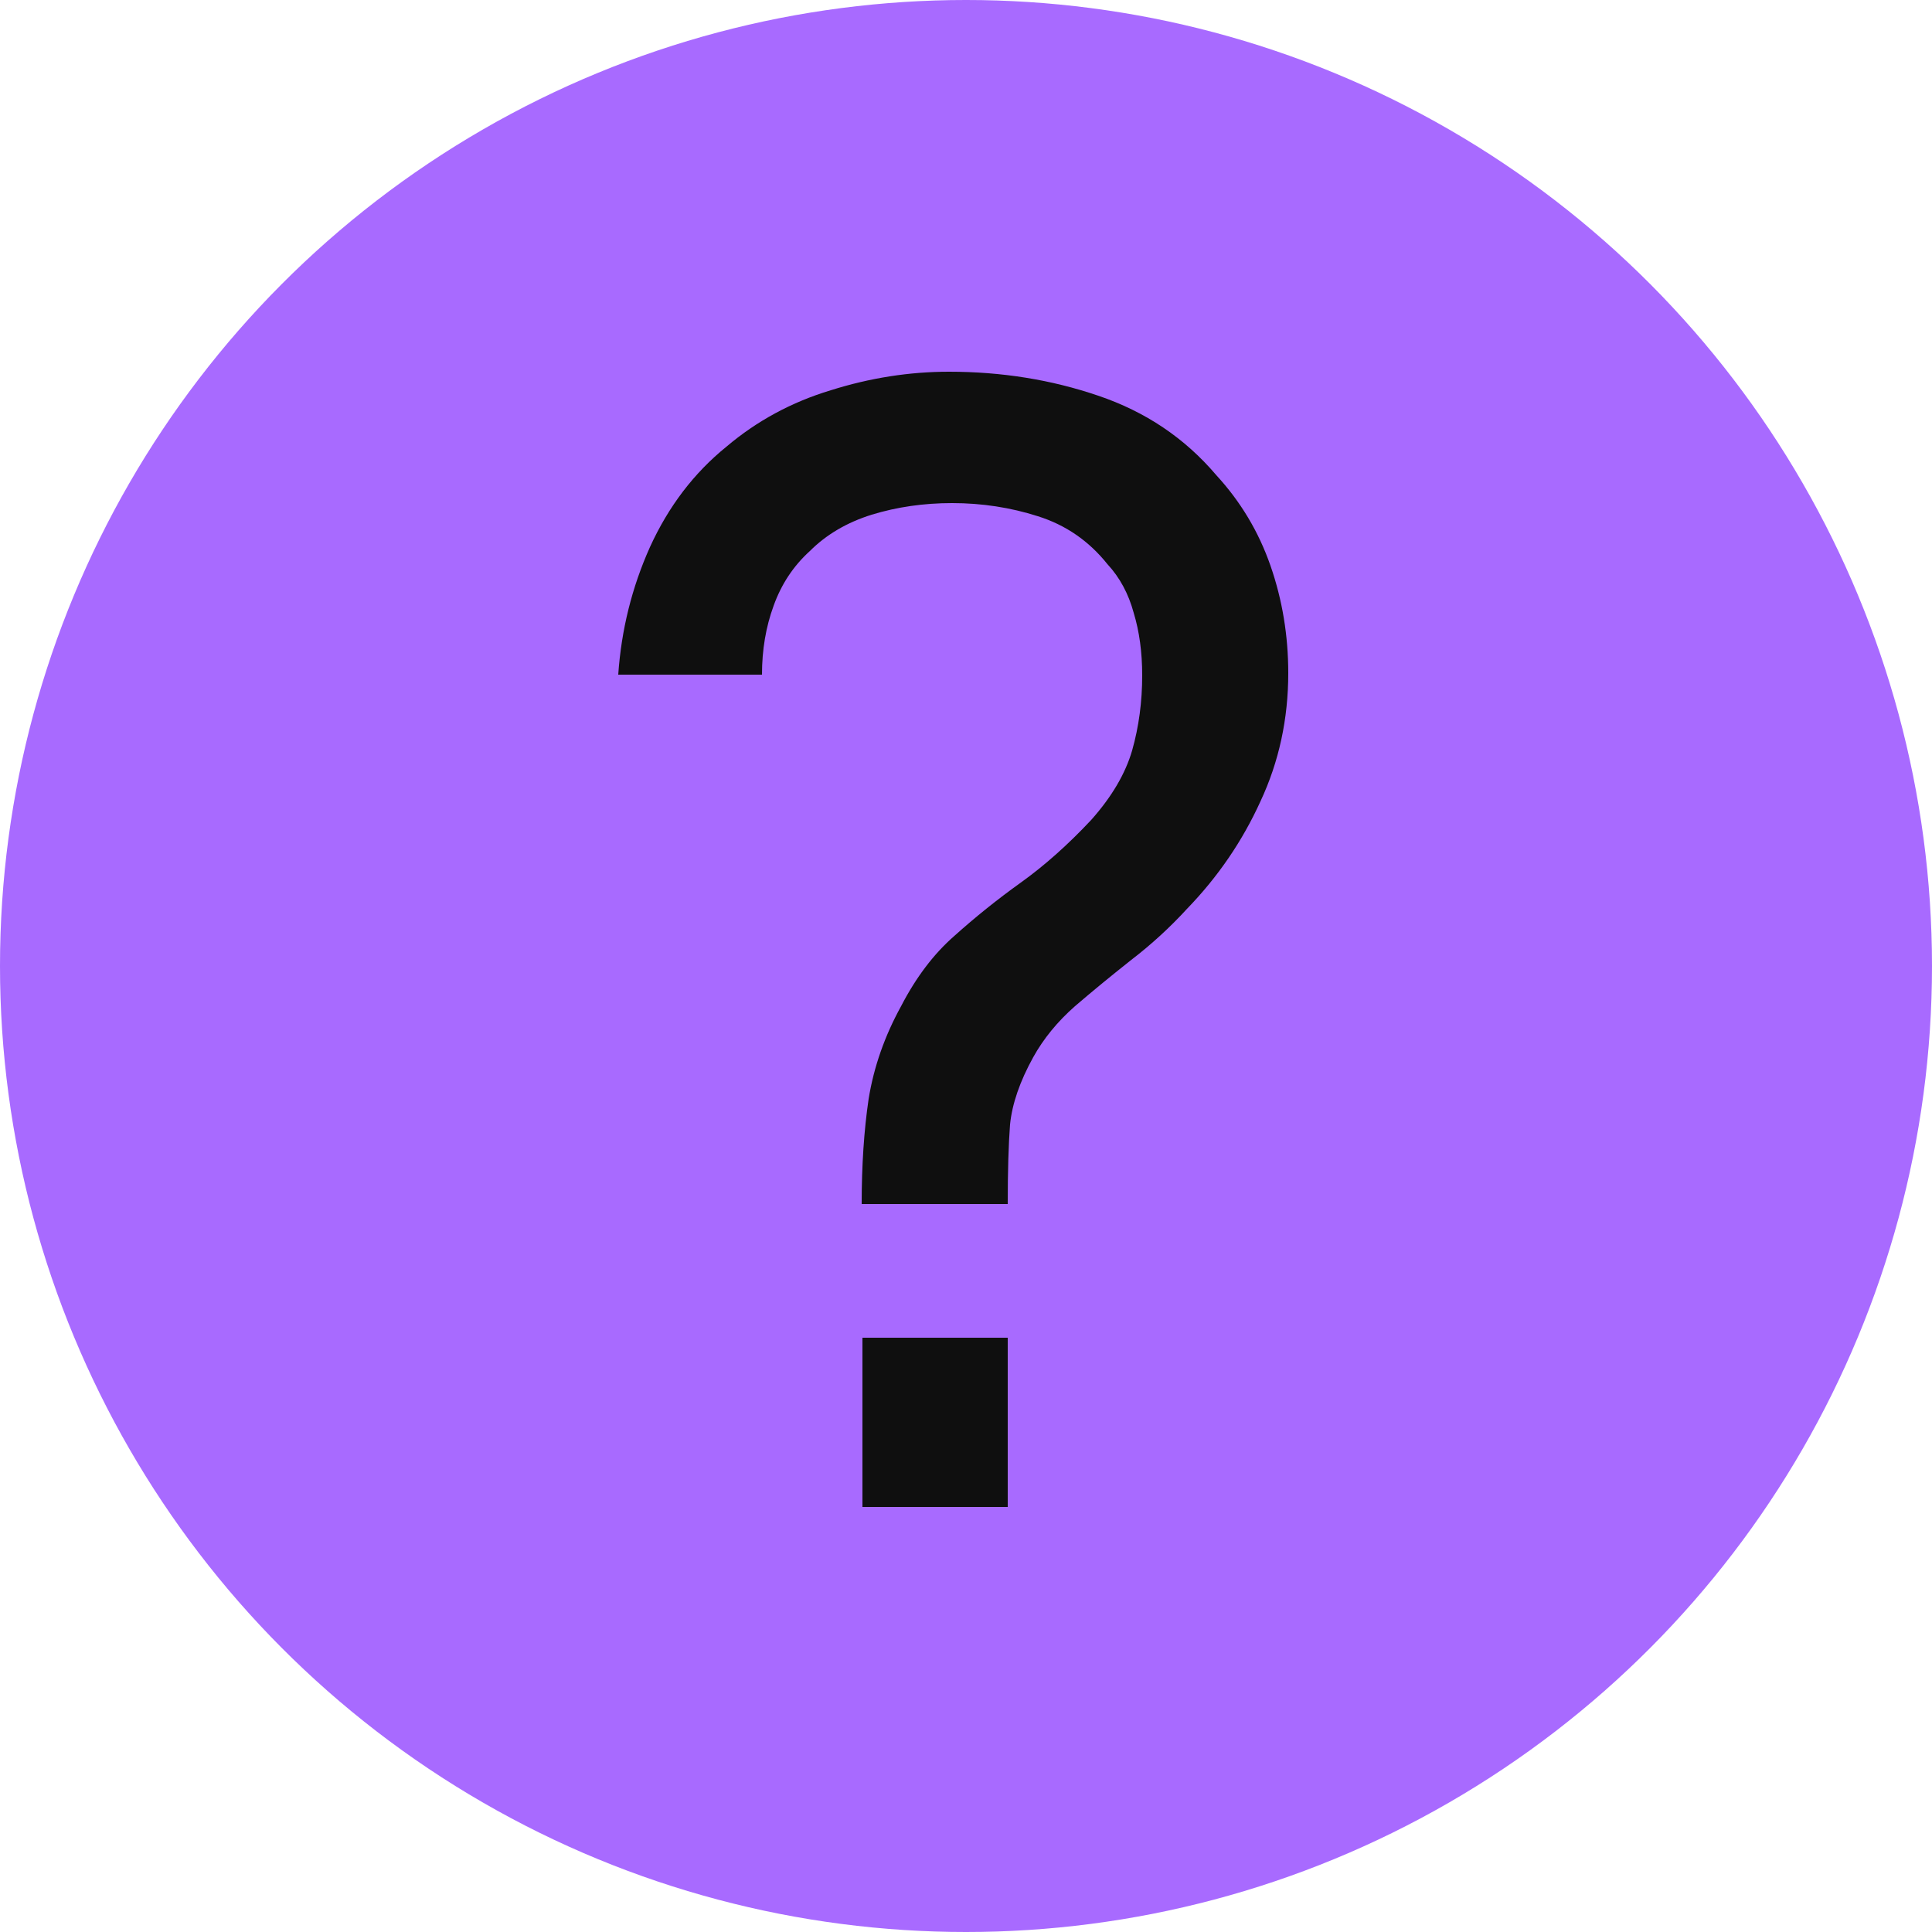
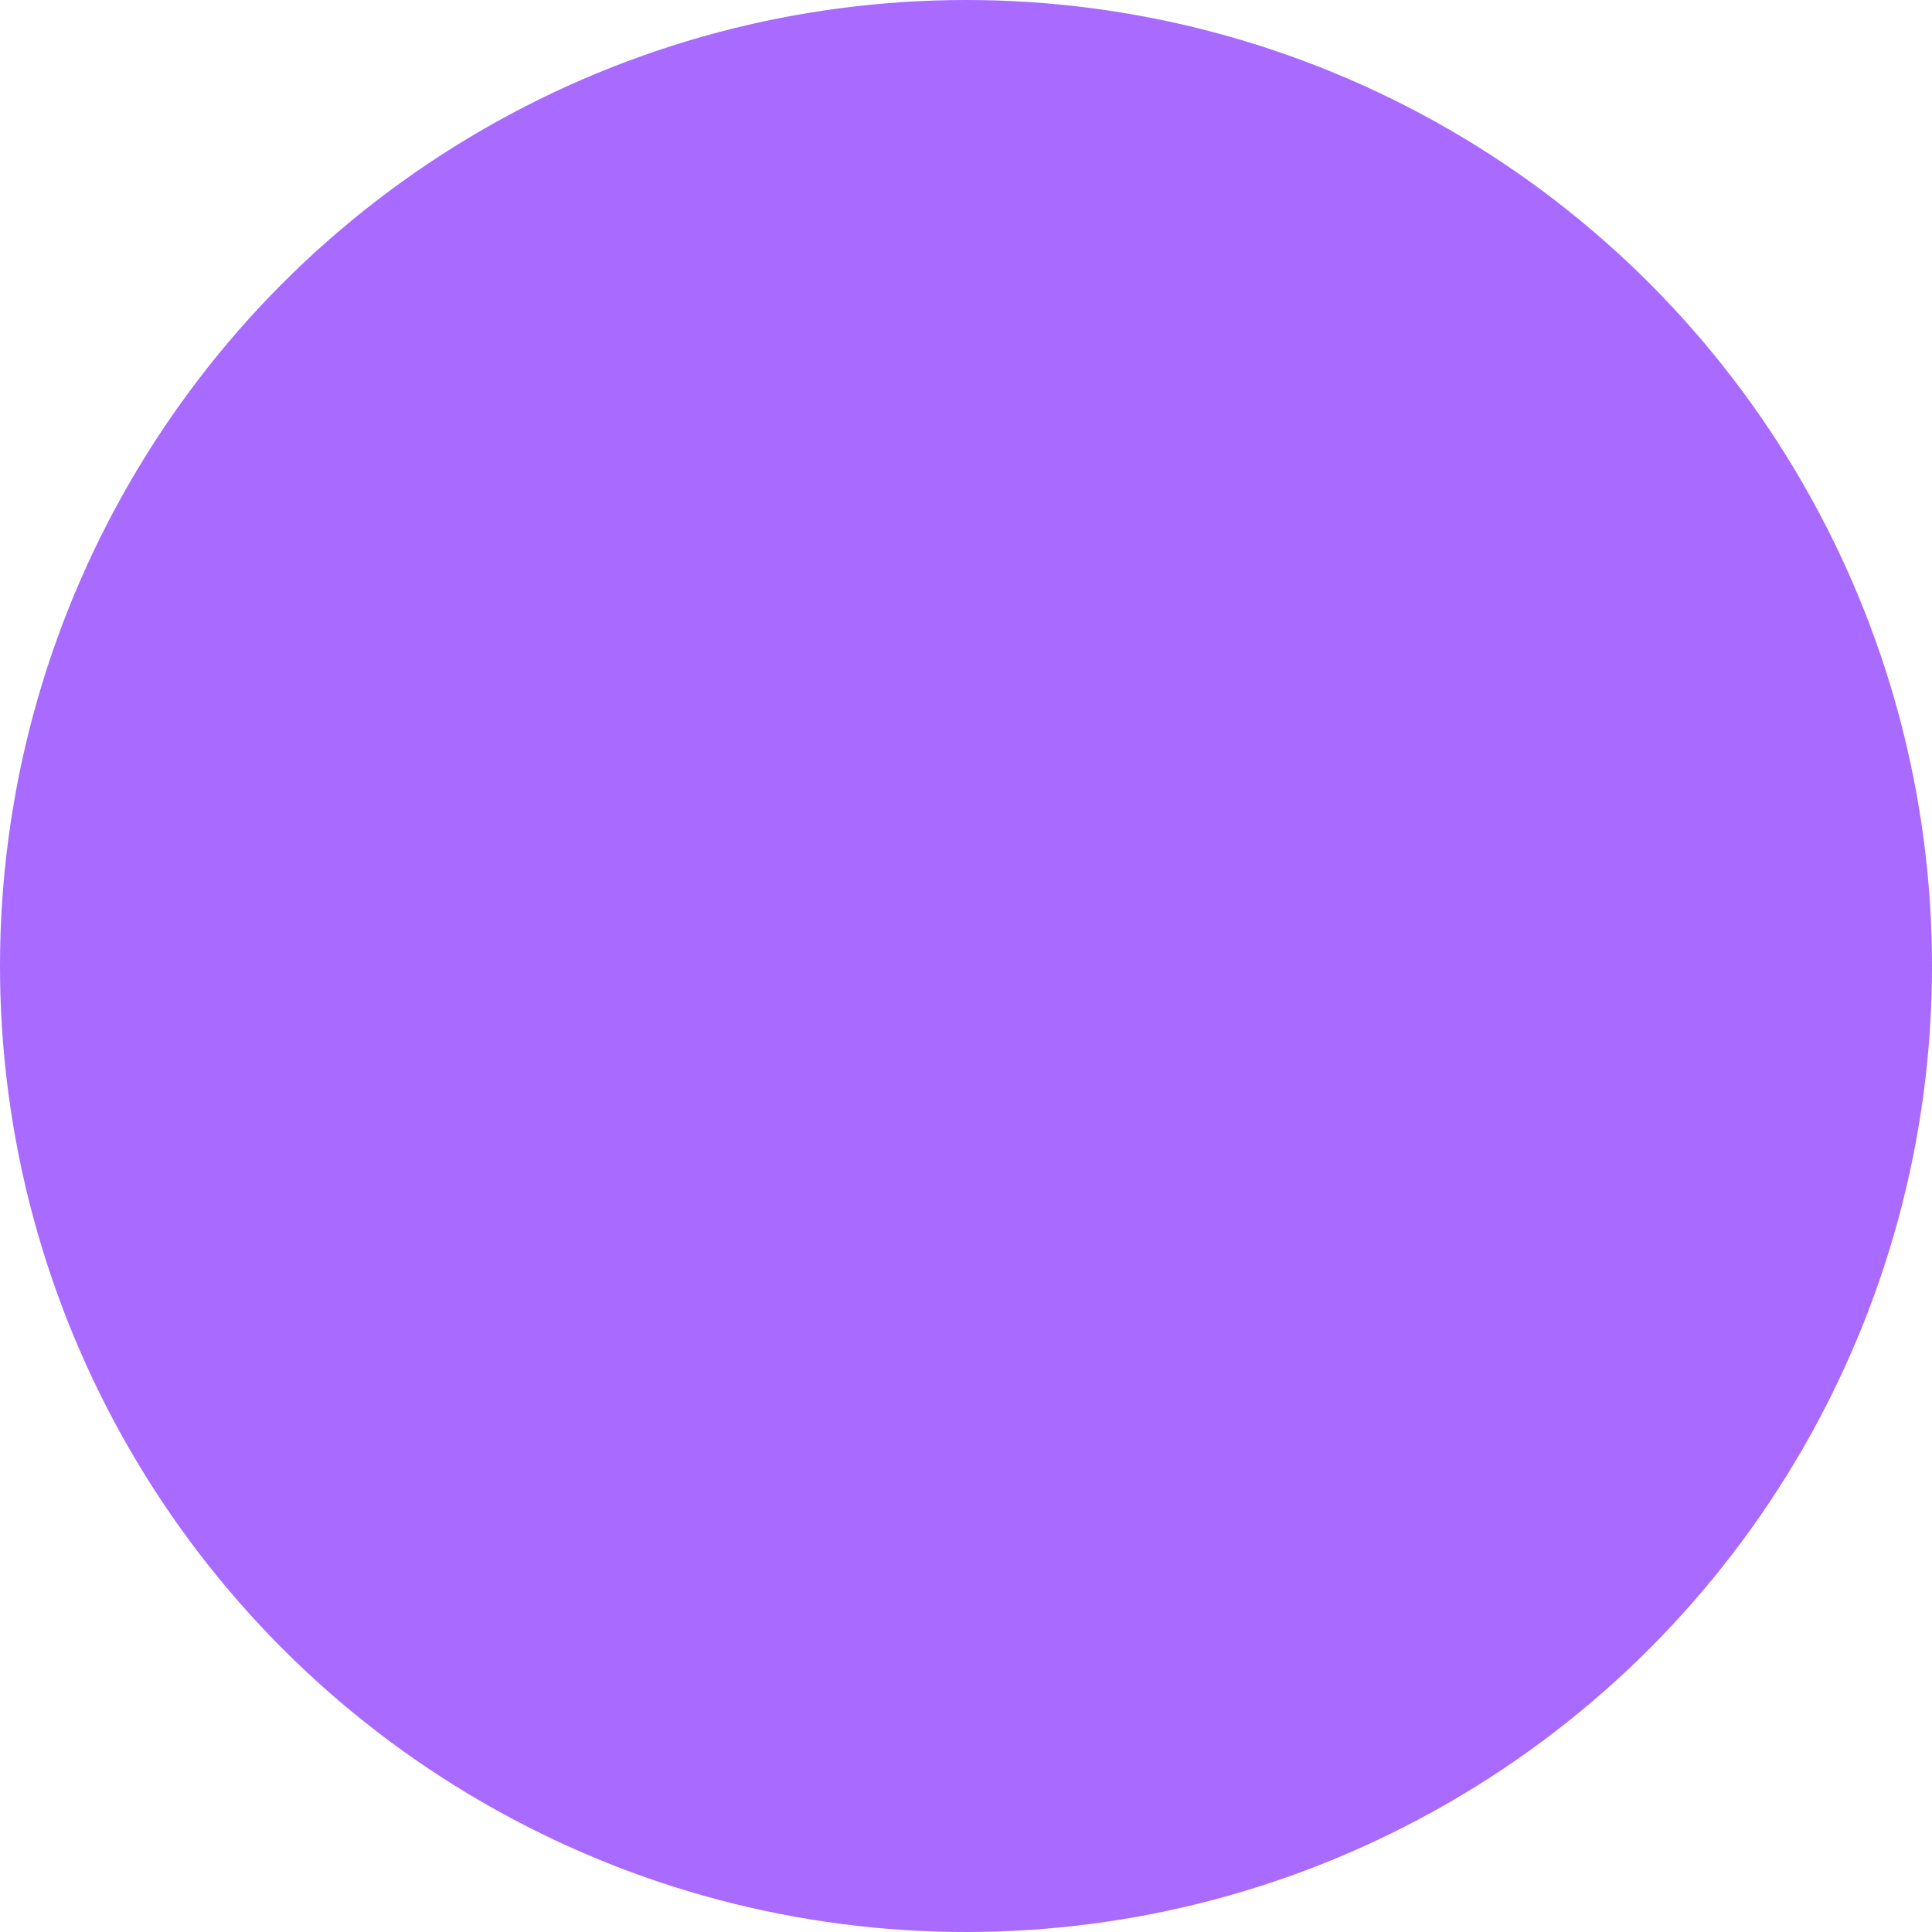
<svg xmlns="http://www.w3.org/2000/svg" width="25" height="25" viewBox="0 0 25 25" fill="none">
  <circle cx="12.5" cy="12.5" r="12.5" fill="#A86AFF" />
-   <path d="M11.15 15.58C11.15 15.08 11.18 14.627 11.24 14.22C11.307 13.807 11.447 13.407 11.66 13.02C11.853 12.647 12.083 12.343 12.35 12.11C12.617 11.87 12.903 11.64 13.21 11.42C13.517 11.2 13.82 10.93 14.12 10.61C14.387 10.31 14.563 10.01 14.65 9.71C14.737 9.403 14.78 9.08 14.78 8.74C14.78 8.44 14.743 8.17 14.67 7.93C14.603 7.683 14.49 7.473 14.33 7.3C14.09 7 13.79 6.793 13.43 6.68C13.077 6.567 12.707 6.51 12.32 6.51C11.953 6.51 11.607 6.56 11.28 6.66C10.96 6.76 10.693 6.917 10.48 7.13C10.267 7.323 10.11 7.56 10.01 7.84C9.91 8.113 9.86 8.41 9.86 8.73H8C8.04 8.15 8.177 7.6 8.41 7.08C8.65 6.553 8.98 6.12 9.4 5.78C9.793 5.447 10.243 5.203 10.75 5.05C11.257 4.89 11.767 4.81 12.28 4.81C12.96 4.81 13.603 4.913 14.21 5.12C14.823 5.327 15.333 5.67 15.74 6.15C16.053 6.49 16.287 6.88 16.44 7.32C16.593 7.76 16.67 8.223 16.67 8.71C16.67 9.303 16.55 9.857 16.31 10.37C16.077 10.883 15.76 11.347 15.36 11.76C15.14 12 14.9 12.22 14.64 12.42C14.387 12.62 14.143 12.82 13.91 13.02C13.683 13.22 13.503 13.44 13.37 13.68C13.197 13.993 13.097 14.283 13.07 14.55C13.05 14.81 13.04 15.153 13.04 15.58H11.15ZM11.16 19.5V17.31H13.04V19.5H11.16Z" fill="#0F0F0F" />
</svg>